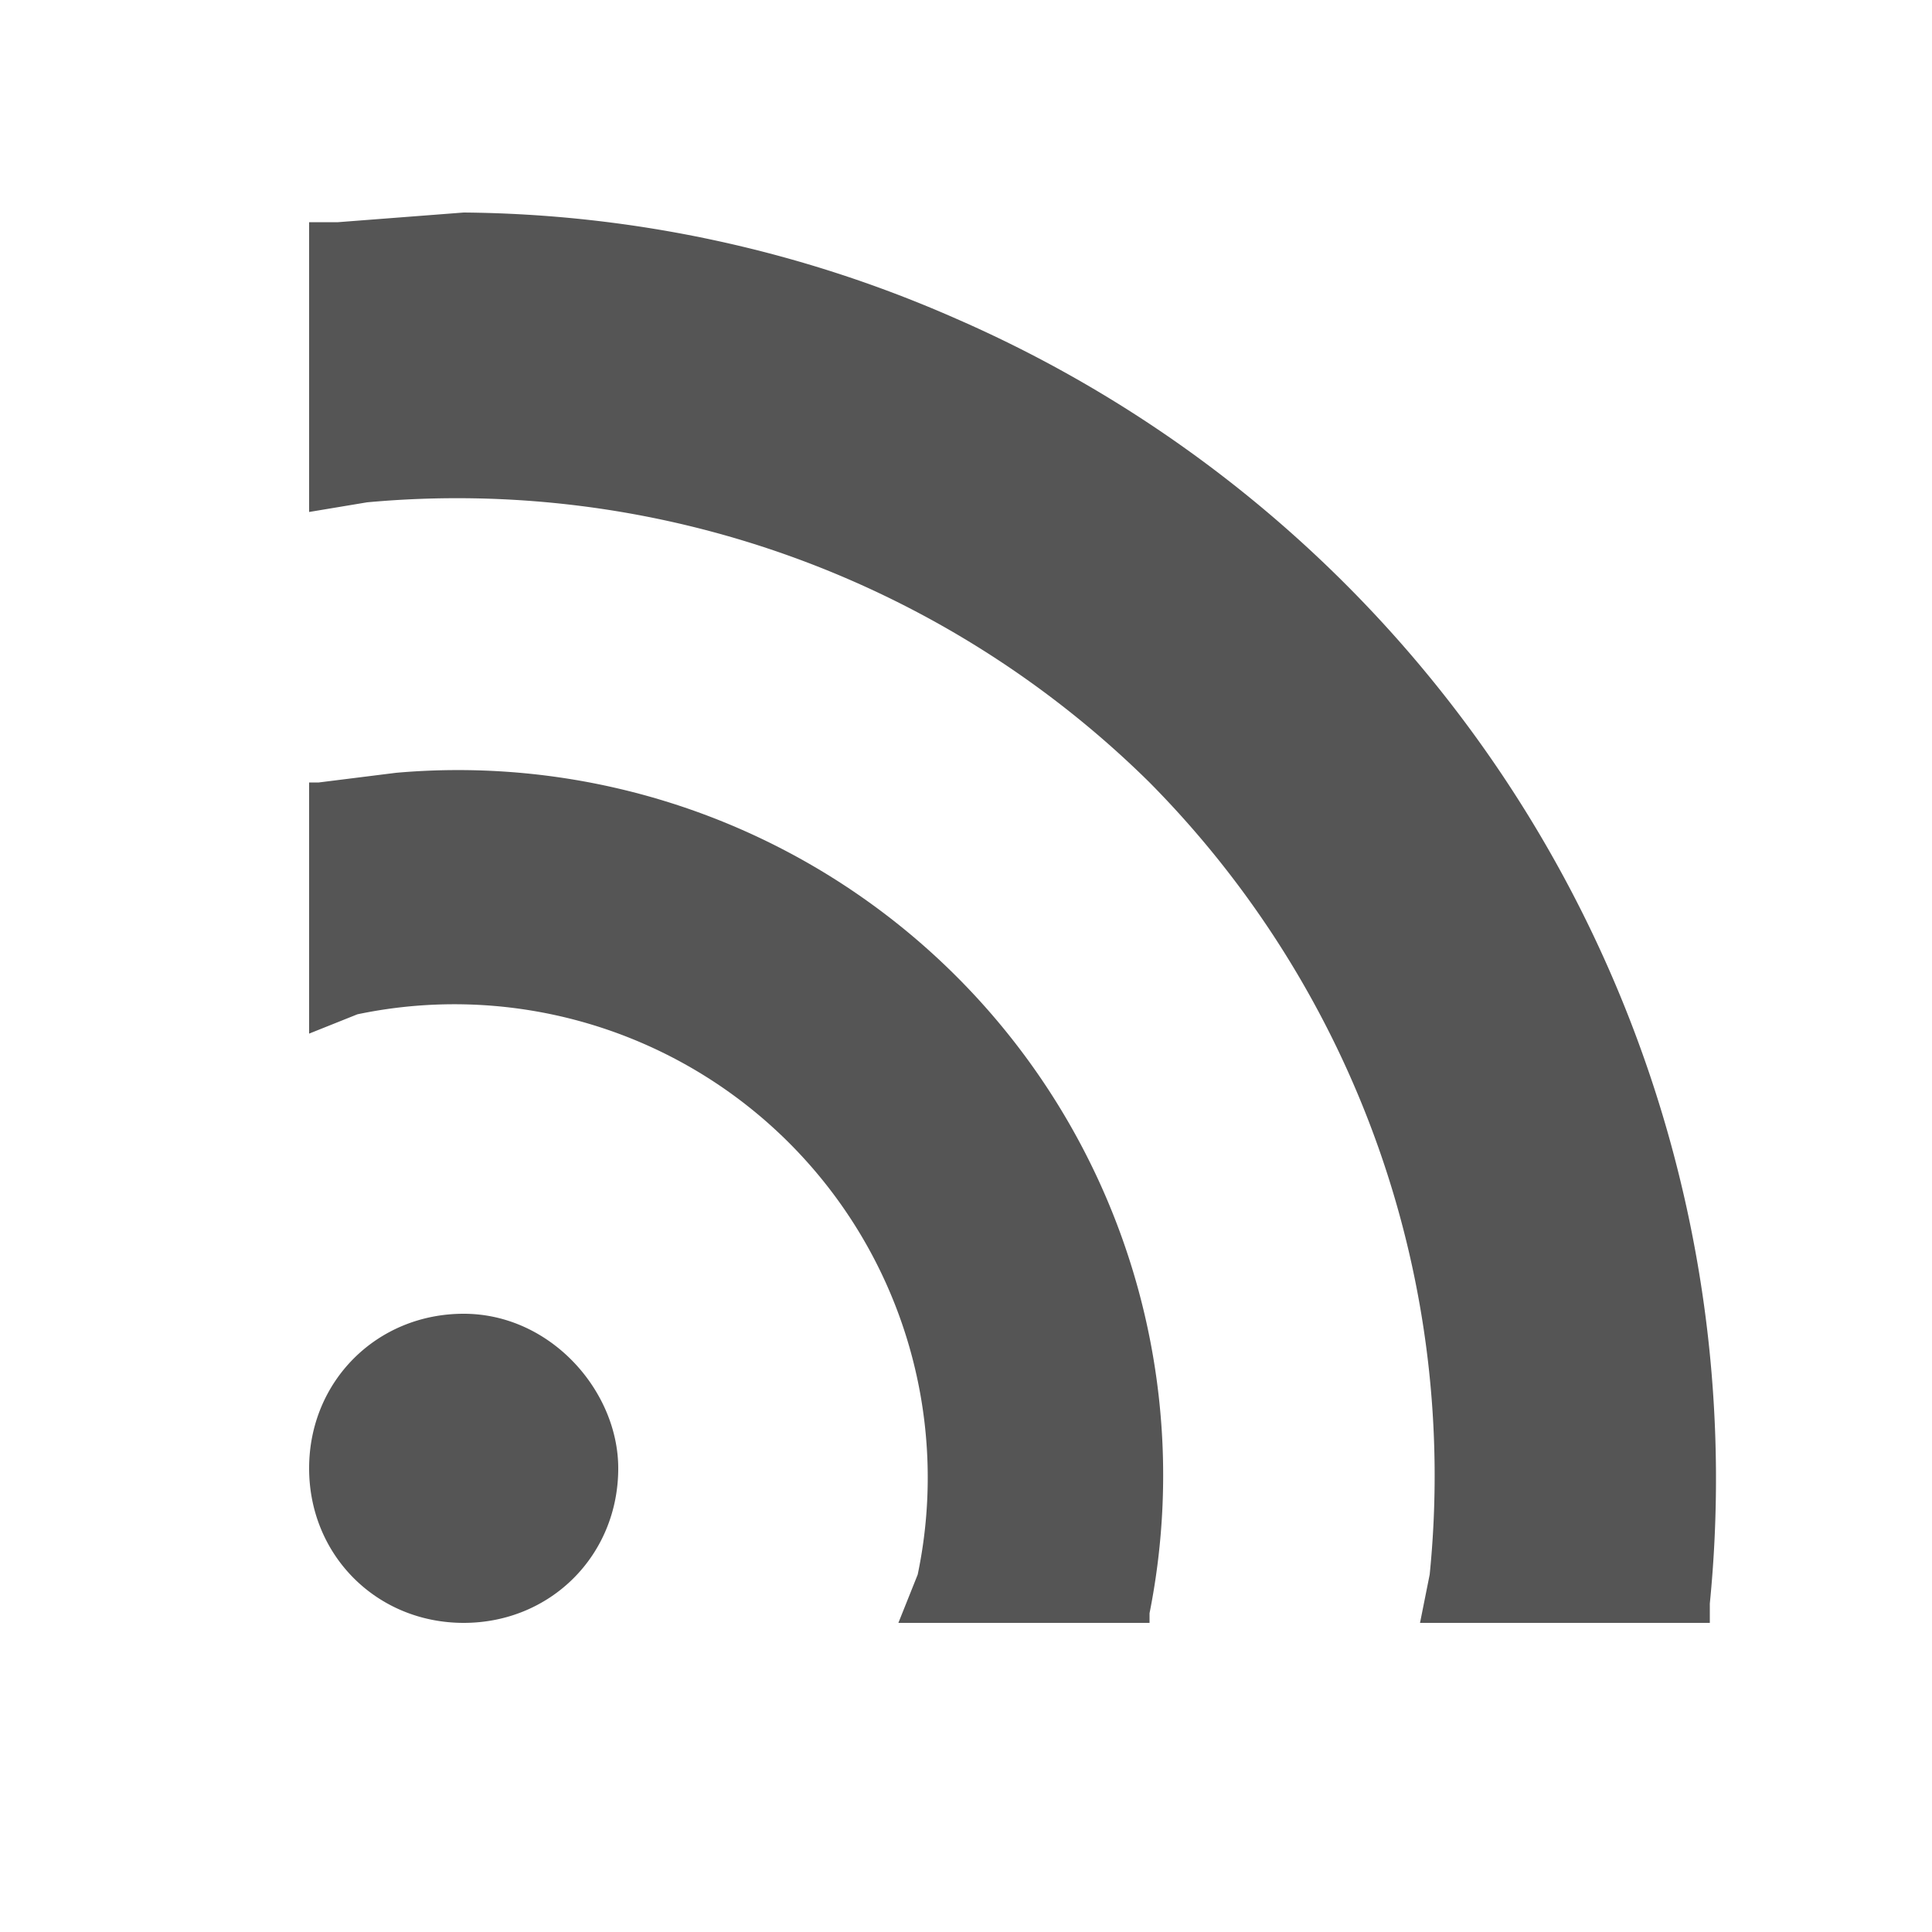
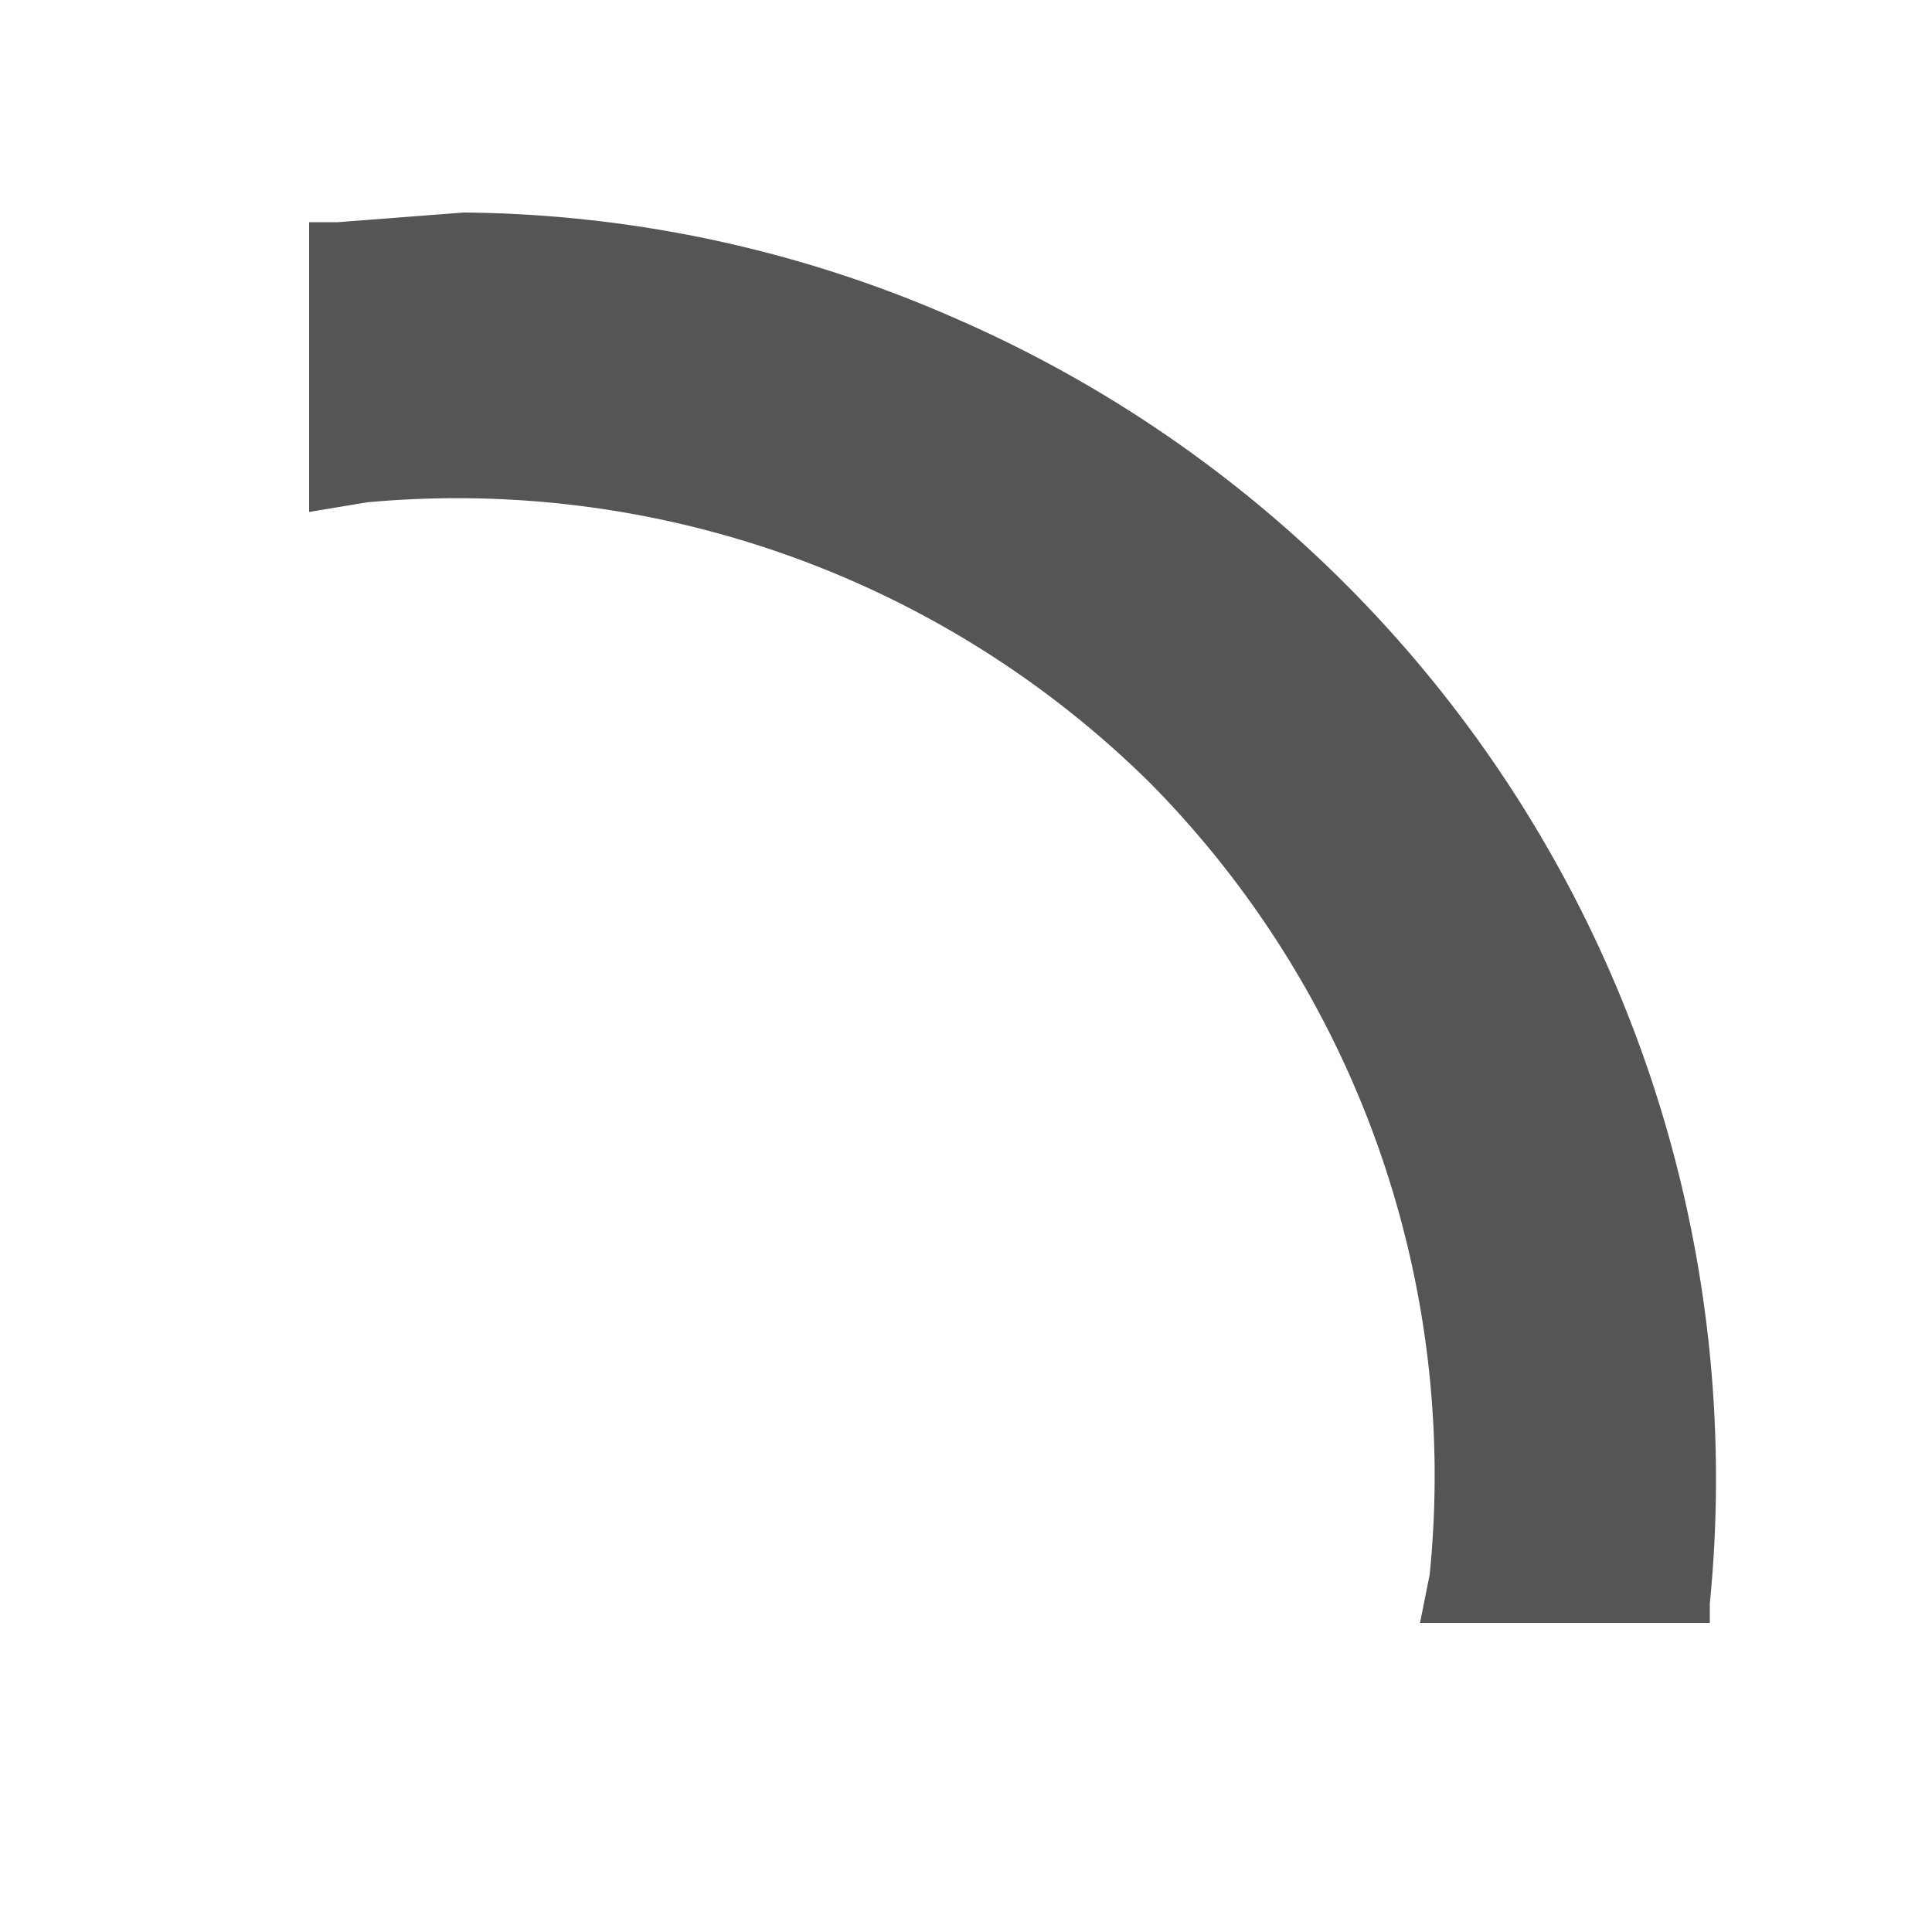
<svg xmlns="http://www.w3.org/2000/svg" viewBox="0 0 200 200">
  <g transform="translate(0 -852)">
-     <rect fill="none" width="180" height="180" x="10" y="862" rx="9" ry="8" />
    <g fill="#555">
-       <path d="M64 1004c0 9-7 16-16 16s-16-7-16-16 7-16 16-16 16 8 16 16zm55 16v-1a73 73 0 0 0-78-87l-8 1h-1v26l5-2a49 49 0 0 1 58 58l-2 5h26z" />
      <path d="m48 874-13 1h-3v30l6-1a102 102 0 0 1 81 29 102 102 0 0 1 29 82l-1 5h30v-2a131 131 0 0 0-78-133 129 129 0 0 0-51-11z" />
    </g>
  </g>
</svg>